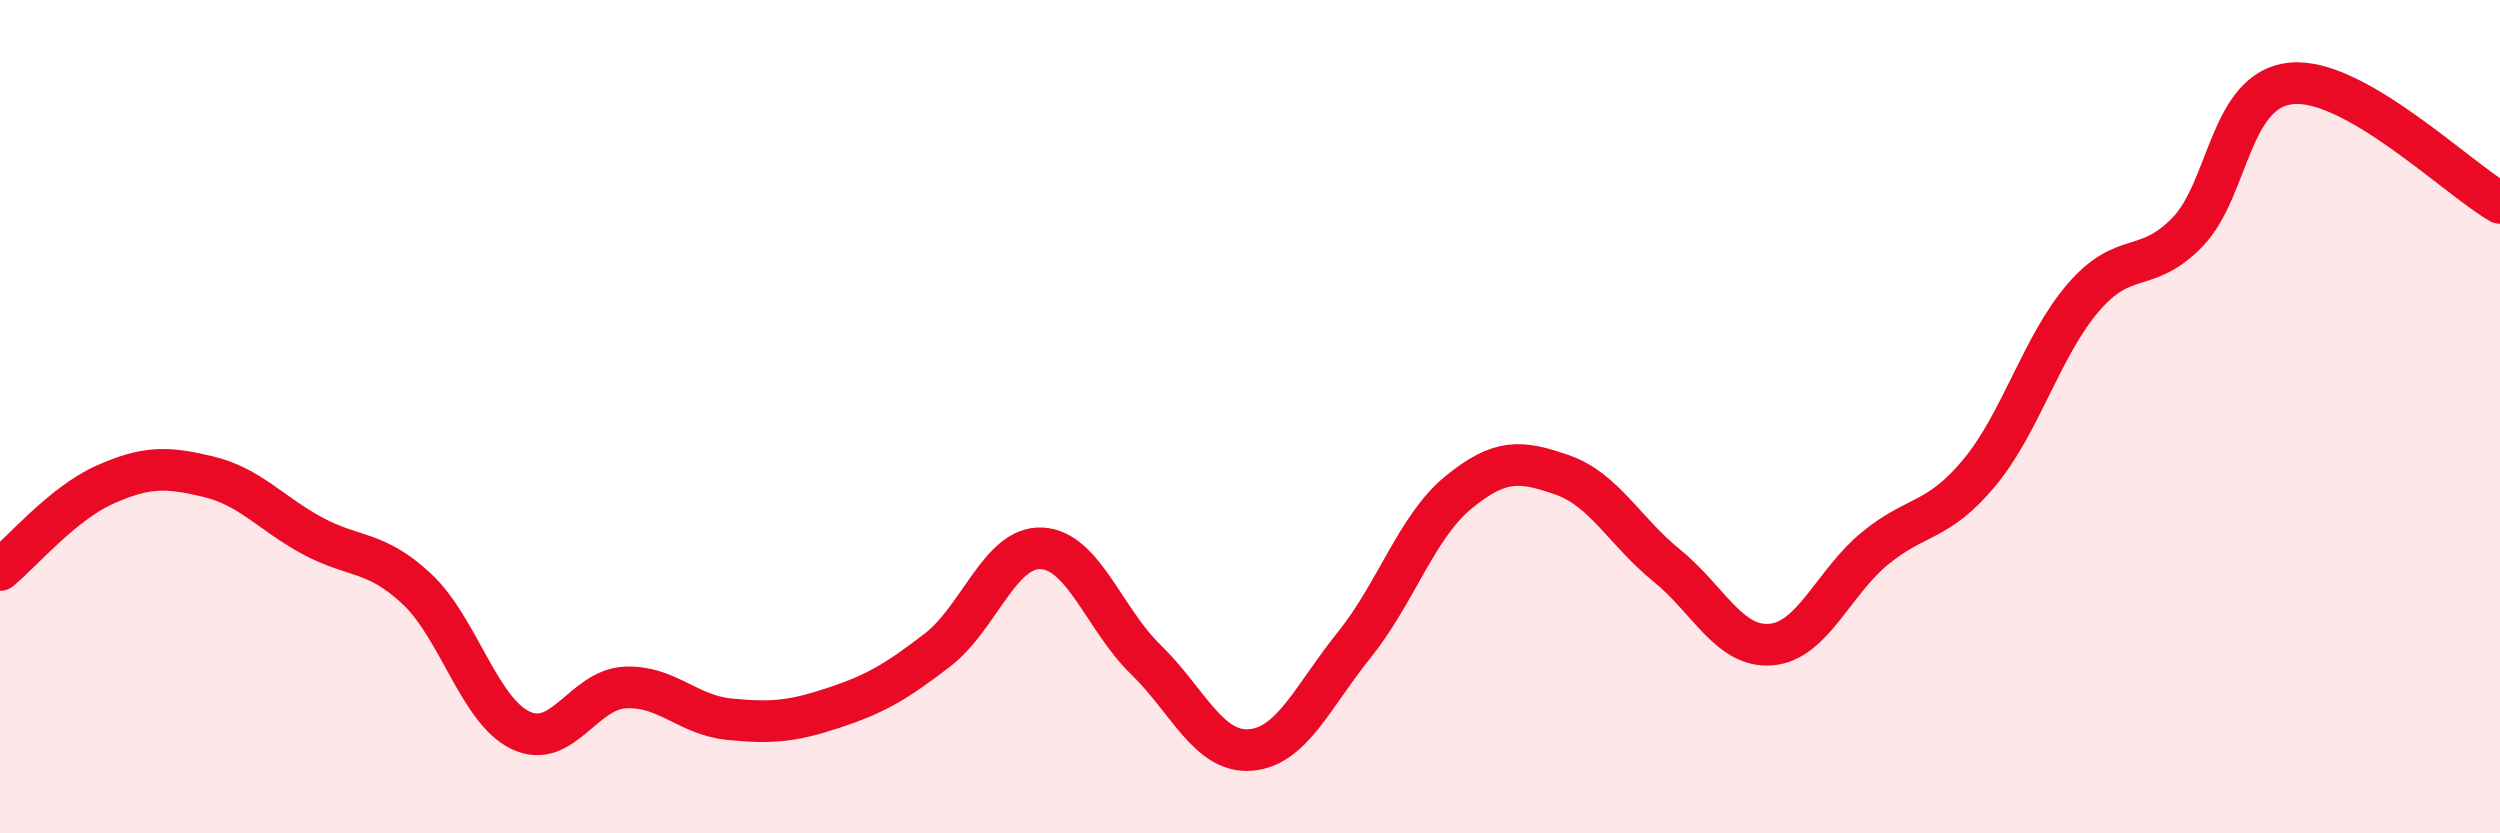
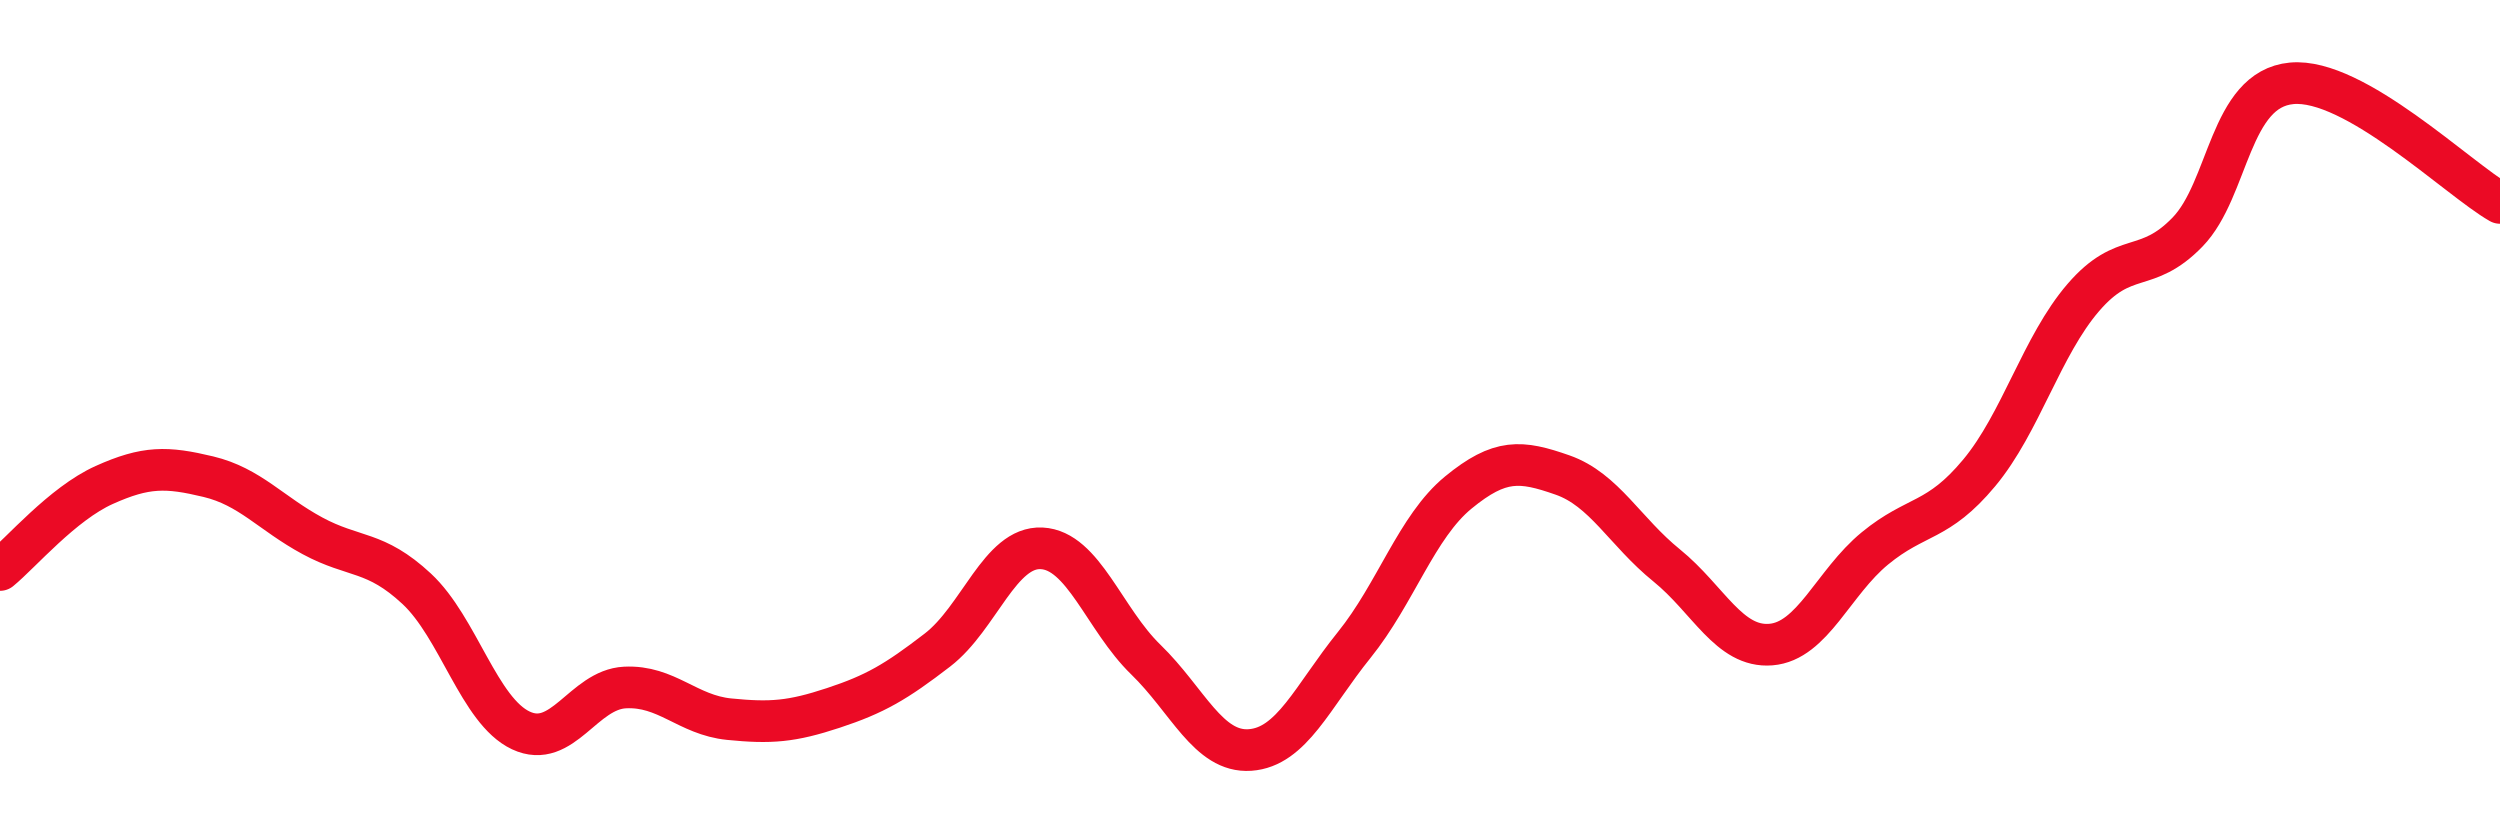
<svg xmlns="http://www.w3.org/2000/svg" width="60" height="20" viewBox="0 0 60 20">
-   <path d="M 0,13.68 C 0.5,13.27 1.5,12.09 2.5,11.64 C 3.5,11.19 4,11.2 5,11.44 C 6,11.68 6.5,12.32 7.5,12.86 C 8.5,13.4 9,13.2 10,14.13 C 11,15.06 11.5,17.06 12.5,17.53 C 13.5,18 14,16.55 15,16.5 C 16,16.45 16.5,17.16 17.5,17.26 C 18.5,17.36 19,17.32 20,16.99 C 21,16.66 21.5,16.37 22.5,15.6 C 23.5,14.83 24,13.11 25,13.16 C 26,13.21 26.5,14.86 27.5,15.83 C 28.5,16.8 29,18.07 30,18 C 31,17.93 31.5,16.72 32.5,15.48 C 33.5,14.24 34,12.64 35,11.82 C 36,11 36.5,11.05 37.5,11.4 C 38.5,11.75 39,12.76 40,13.57 C 41,14.38 41.5,15.55 42.5,15.47 C 43.5,15.39 44,13.98 45,13.16 C 46,12.34 46.5,12.55 47.5,11.35 C 48.5,10.15 49,8.3 50,7.14 C 51,5.98 51.5,6.6 52.5,5.57 C 53.5,4.54 53.5,2.14 55,2 C 56.5,1.86 59,4.3 60,4.87L60 20L0 20Z" fill="#EB0A25" opacity="0.1" stroke-linecap="round" stroke-linejoin="round" />
  <path d="M 0,13.68 C 0.5,13.27 1.5,12.09 2.5,11.64 C 3.5,11.19 4,11.2 5,11.44 C 6,11.68 6.5,12.32 7.5,12.86 C 8.5,13.4 9,13.2 10,14.13 C 11,15.06 11.5,17.06 12.5,17.53 C 13.5,18 14,16.55 15,16.5 C 16,16.45 16.5,17.16 17.5,17.26 C 18.5,17.36 19,17.32 20,16.99 C 21,16.66 21.5,16.37 22.5,15.6 C 23.5,14.83 24,13.11 25,13.16 C 26,13.21 26.5,14.86 27.5,15.83 C 28.5,16.8 29,18.07 30,18 C 31,17.93 31.5,16.72 32.5,15.48 C 33.5,14.24 34,12.64 35,11.82 C 36,11 36.5,11.05 37.5,11.4 C 38.5,11.75 39,12.76 40,13.57 C 41,14.38 41.5,15.55 42.5,15.47 C 43.5,15.39 44,13.98 45,13.16 C 46,12.34 46.5,12.55 47.5,11.35 C 48.5,10.15 49,8.3 50,7.14 C 51,5.98 51.5,6.6 52.5,5.57 C 53.5,4.54 53.5,2.14 55,2 C 56.5,1.86 59,4.3 60,4.87" stroke="#EB0A25" stroke-width="1" fill="none" stroke-linecap="round" stroke-linejoin="round" />
</svg>